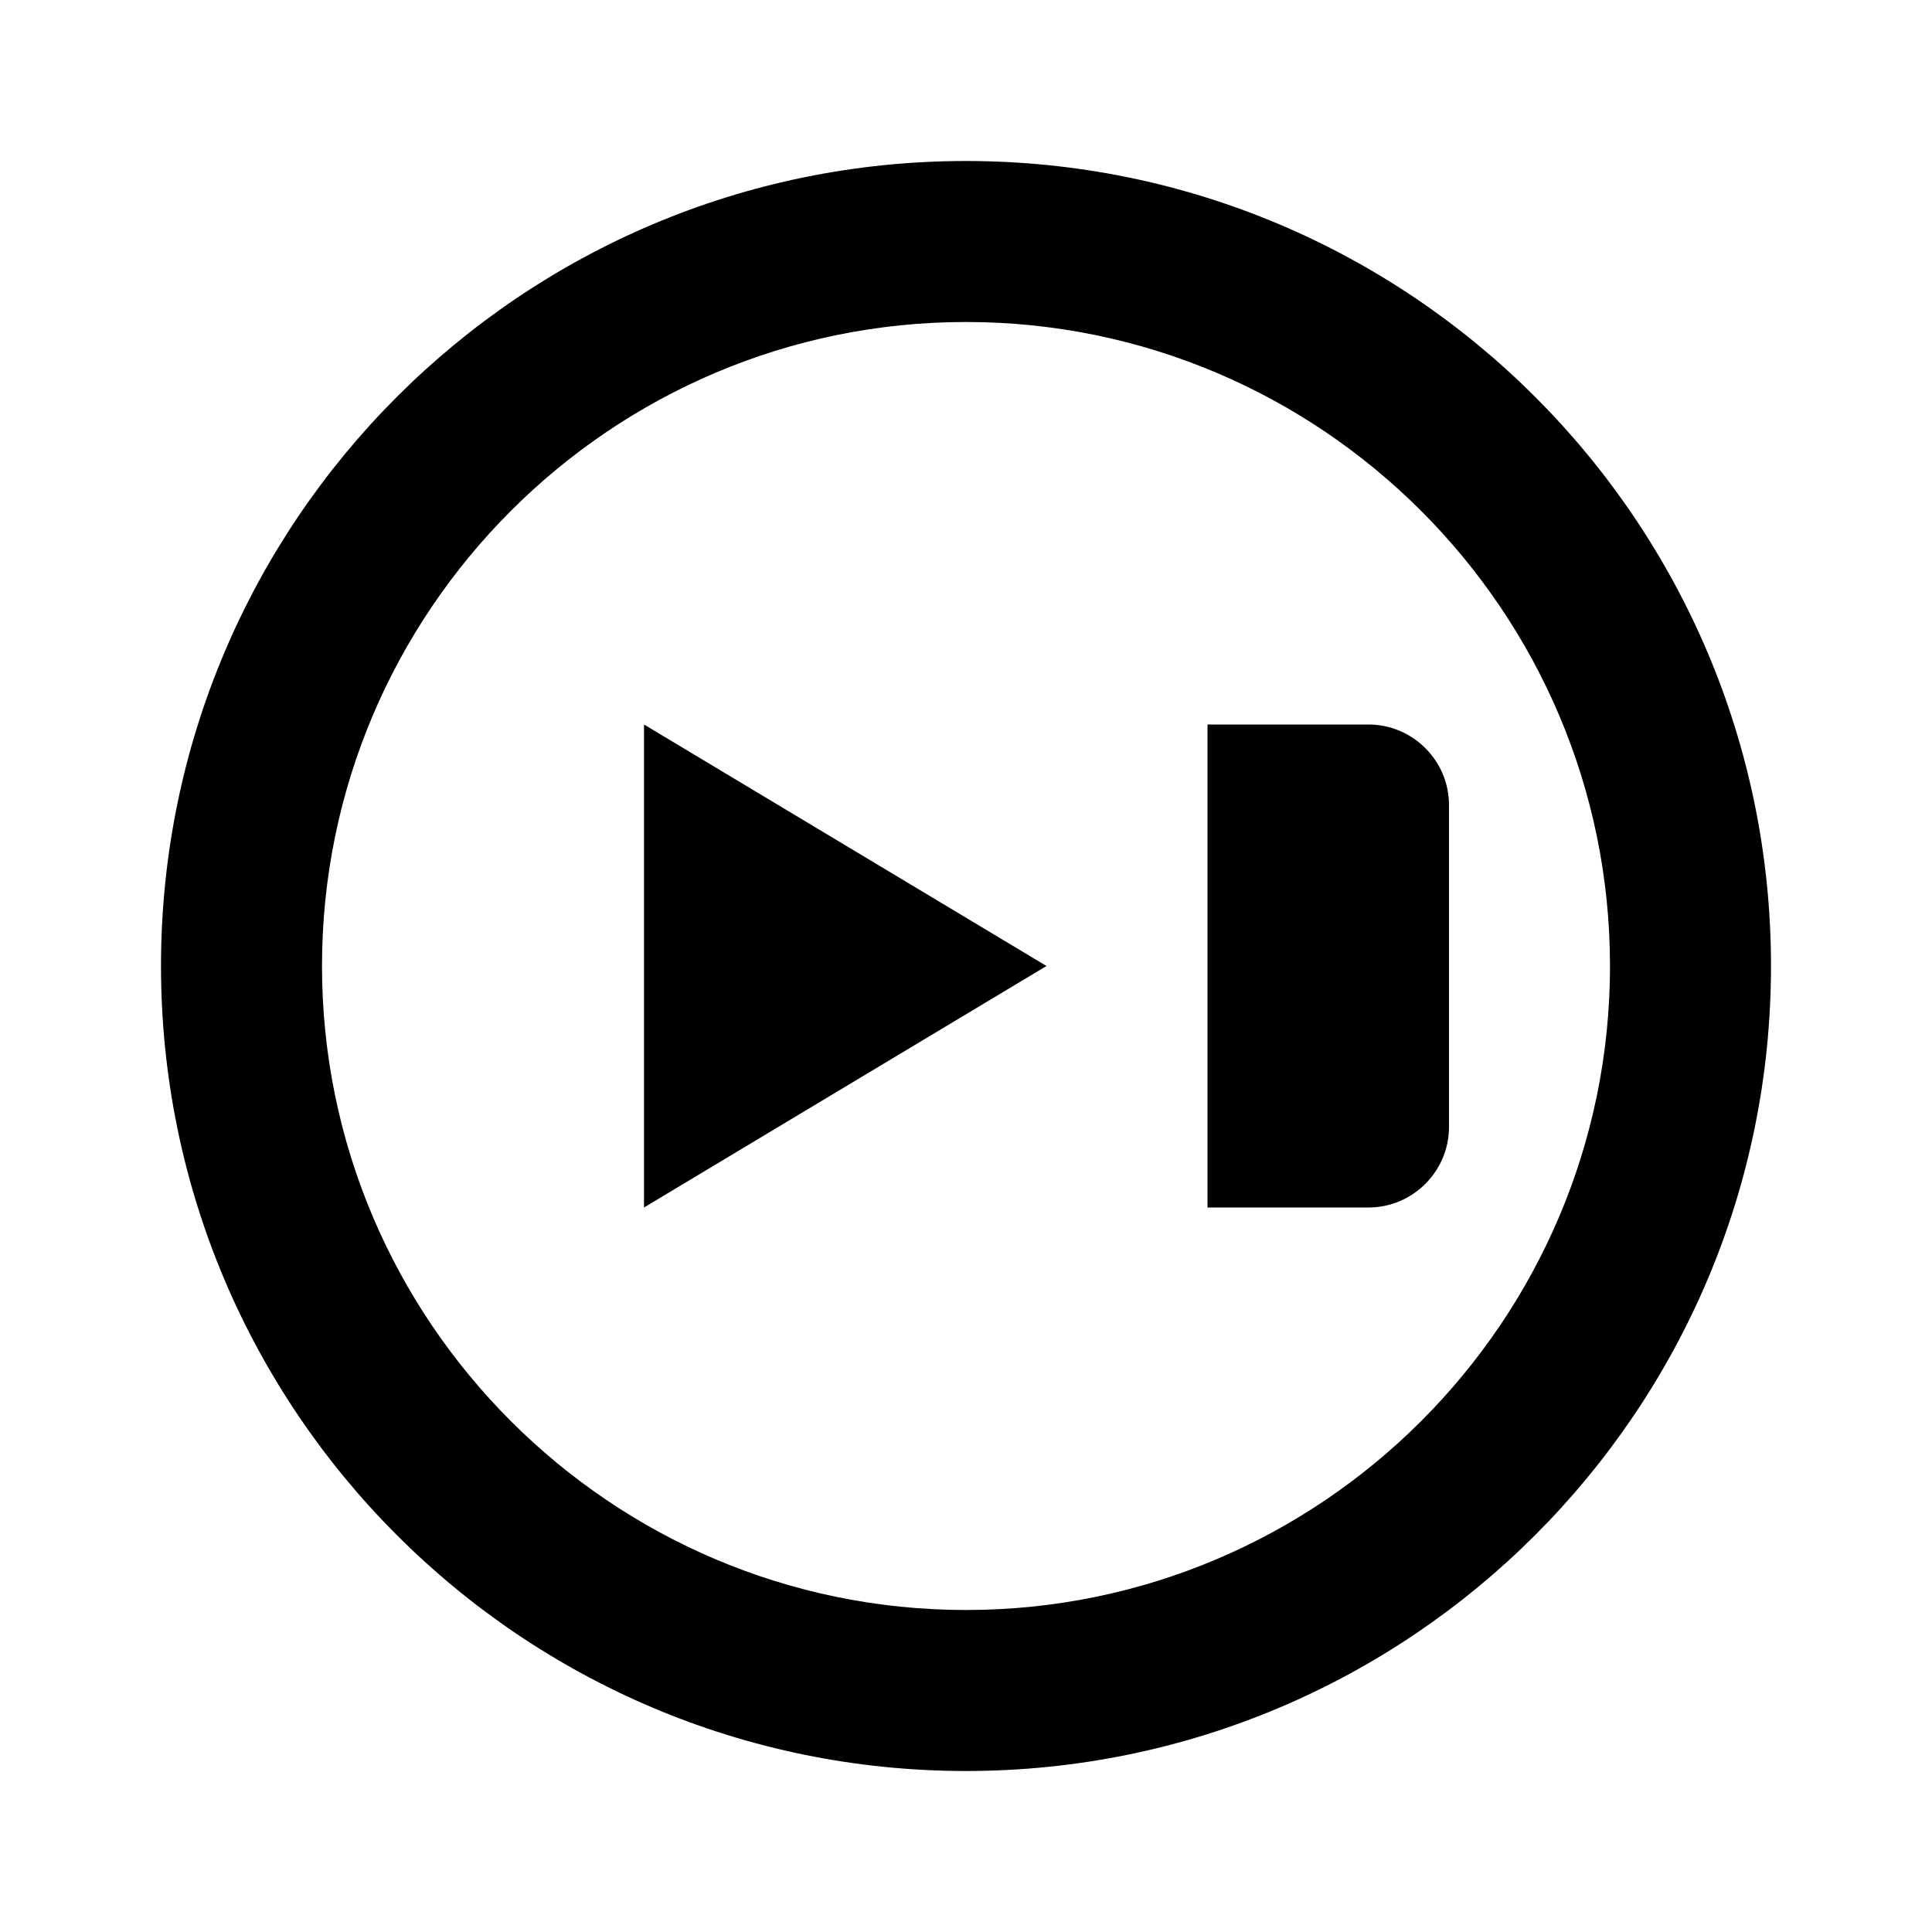
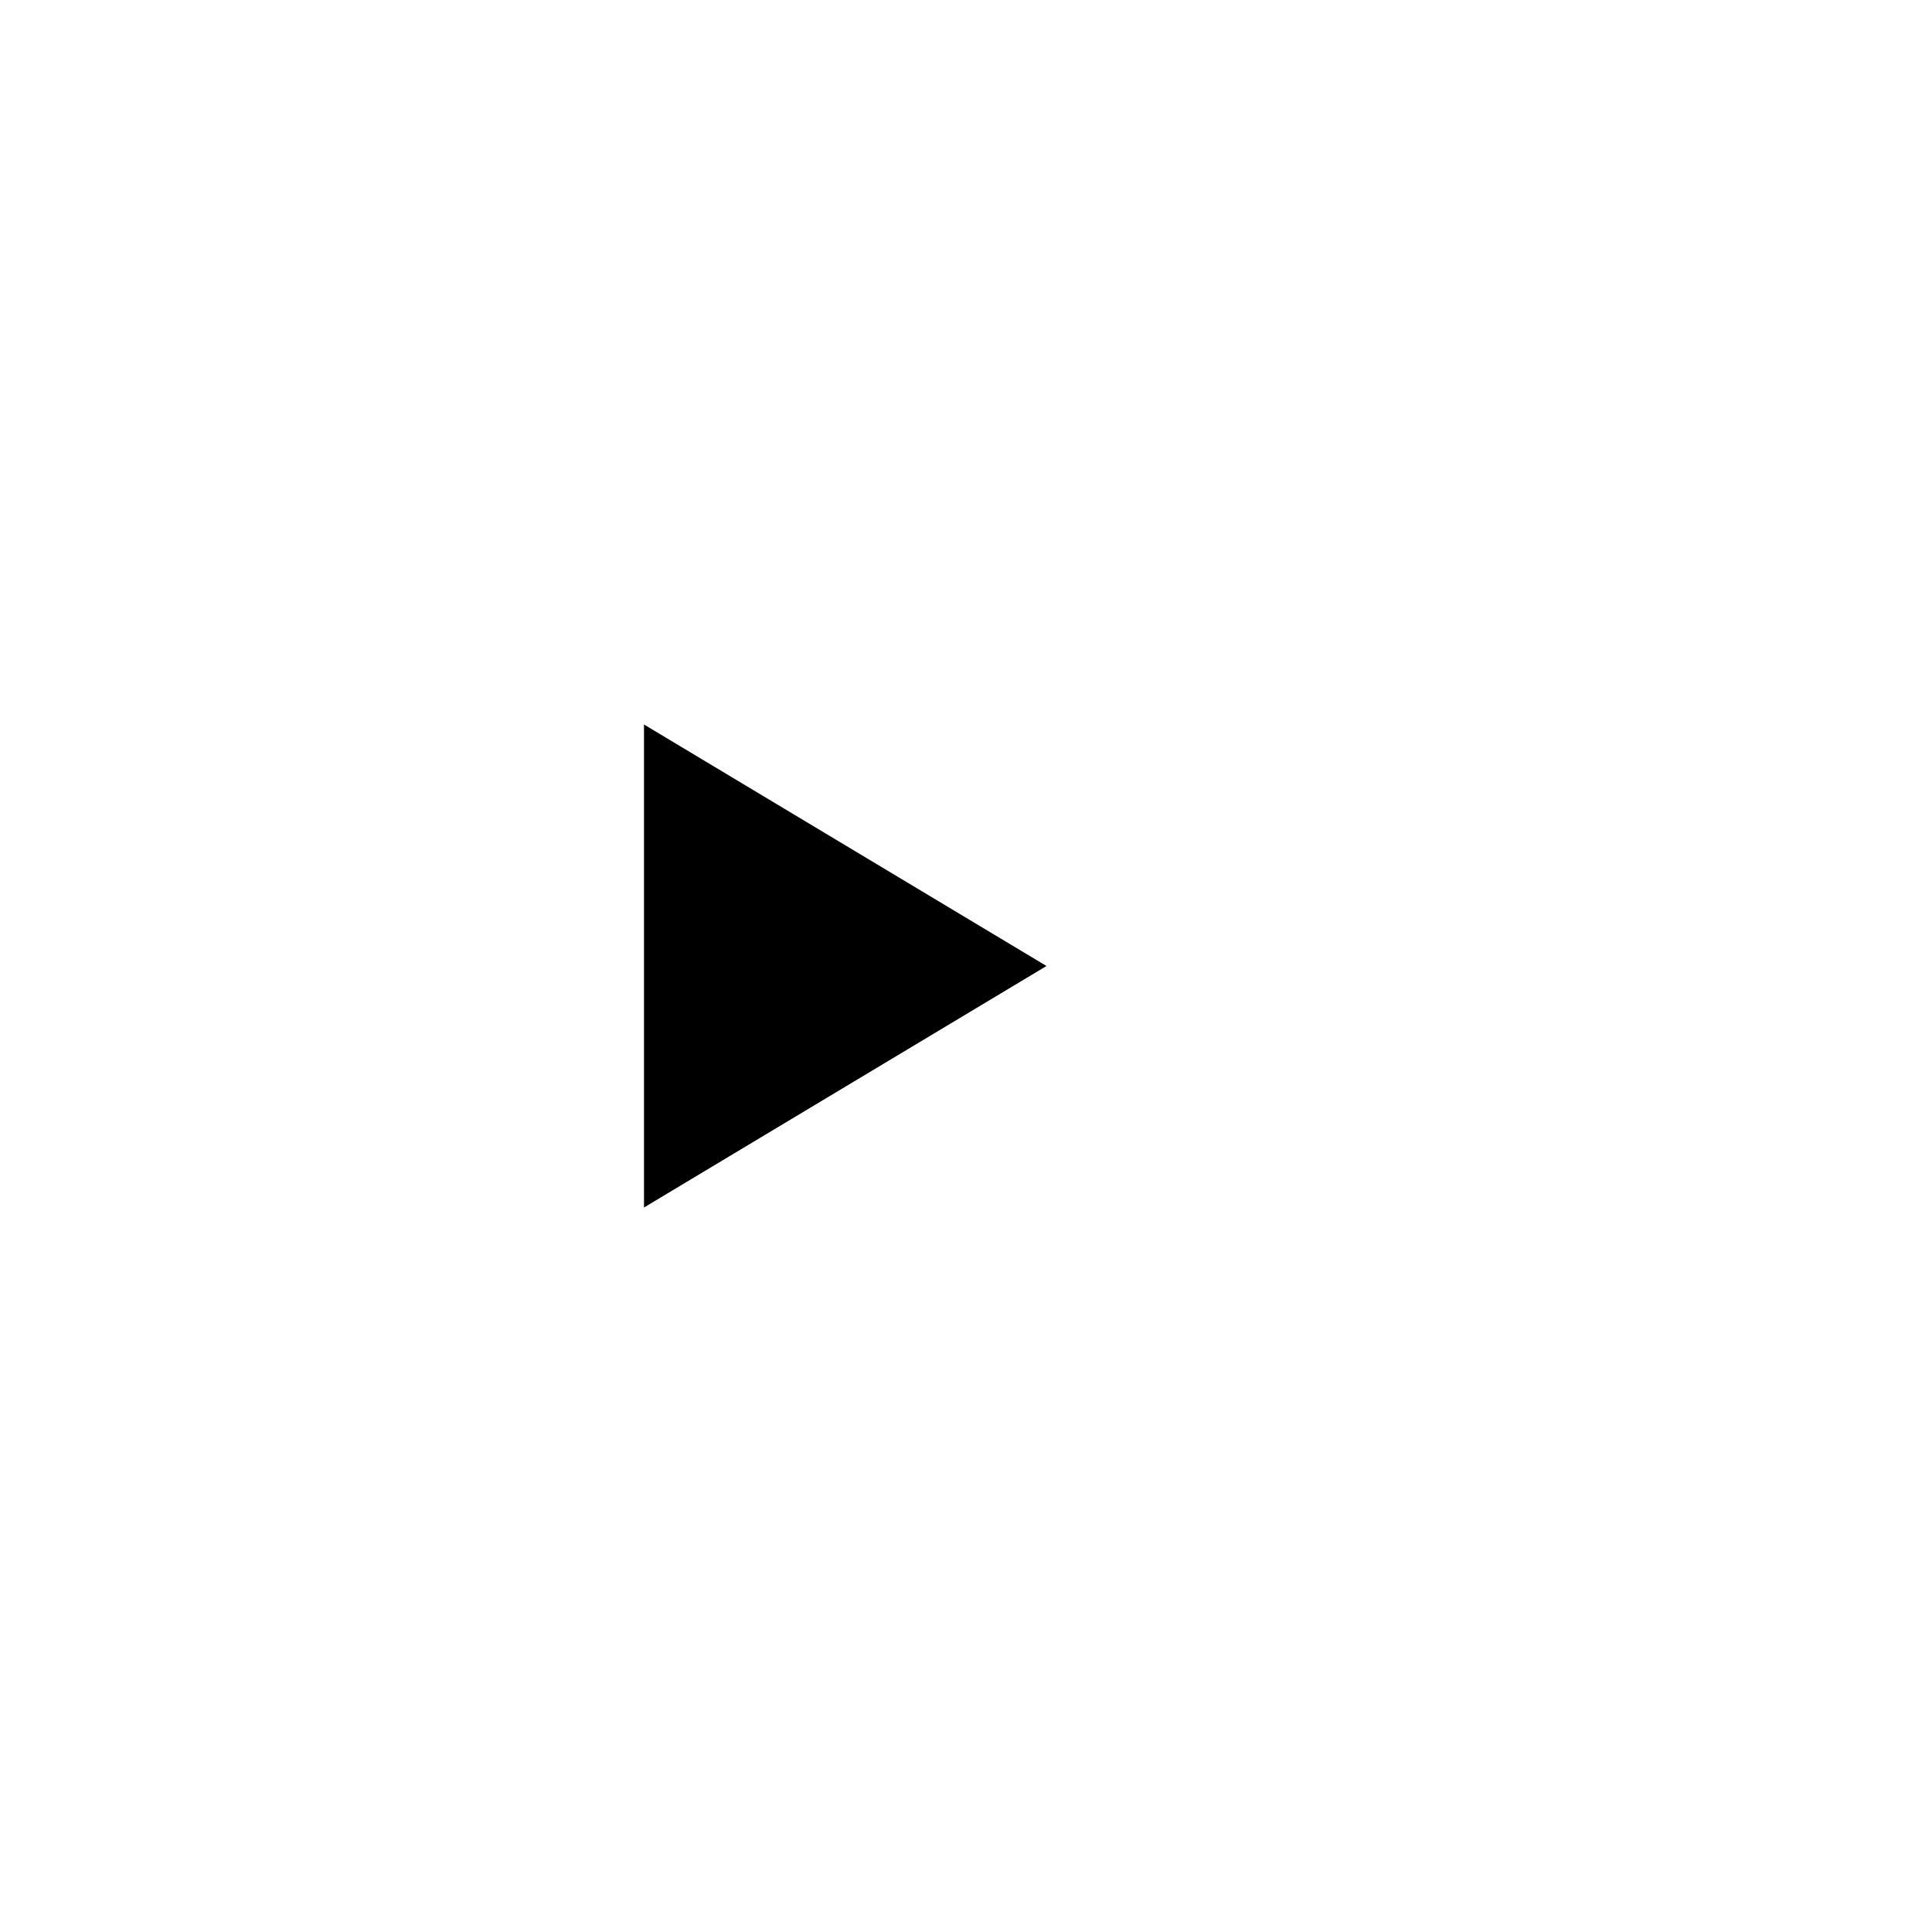
<svg xmlns="http://www.w3.org/2000/svg" viewBox="0 0 24 24" fill="none">
-   <path d="M12 2C6.48 2 2 6.48 2 12s4.48 10 10 10 10-4.48 10-10S17.52 2 12 2zm0 18c-4.41 0-8-3.59-8-8s3.59-8 8-8 8 3.59 8 8-3.59 8-8 8z" fill="currentColor" />
  <path d="M8 9v6l5-3-5-3z" fill="currentColor" />
-   <path d="M17 9h-2v6h2c.55 0 1-.45 1-1v-4c0-.55-.45-1-1-1z" fill="currentColor" />
</svg>